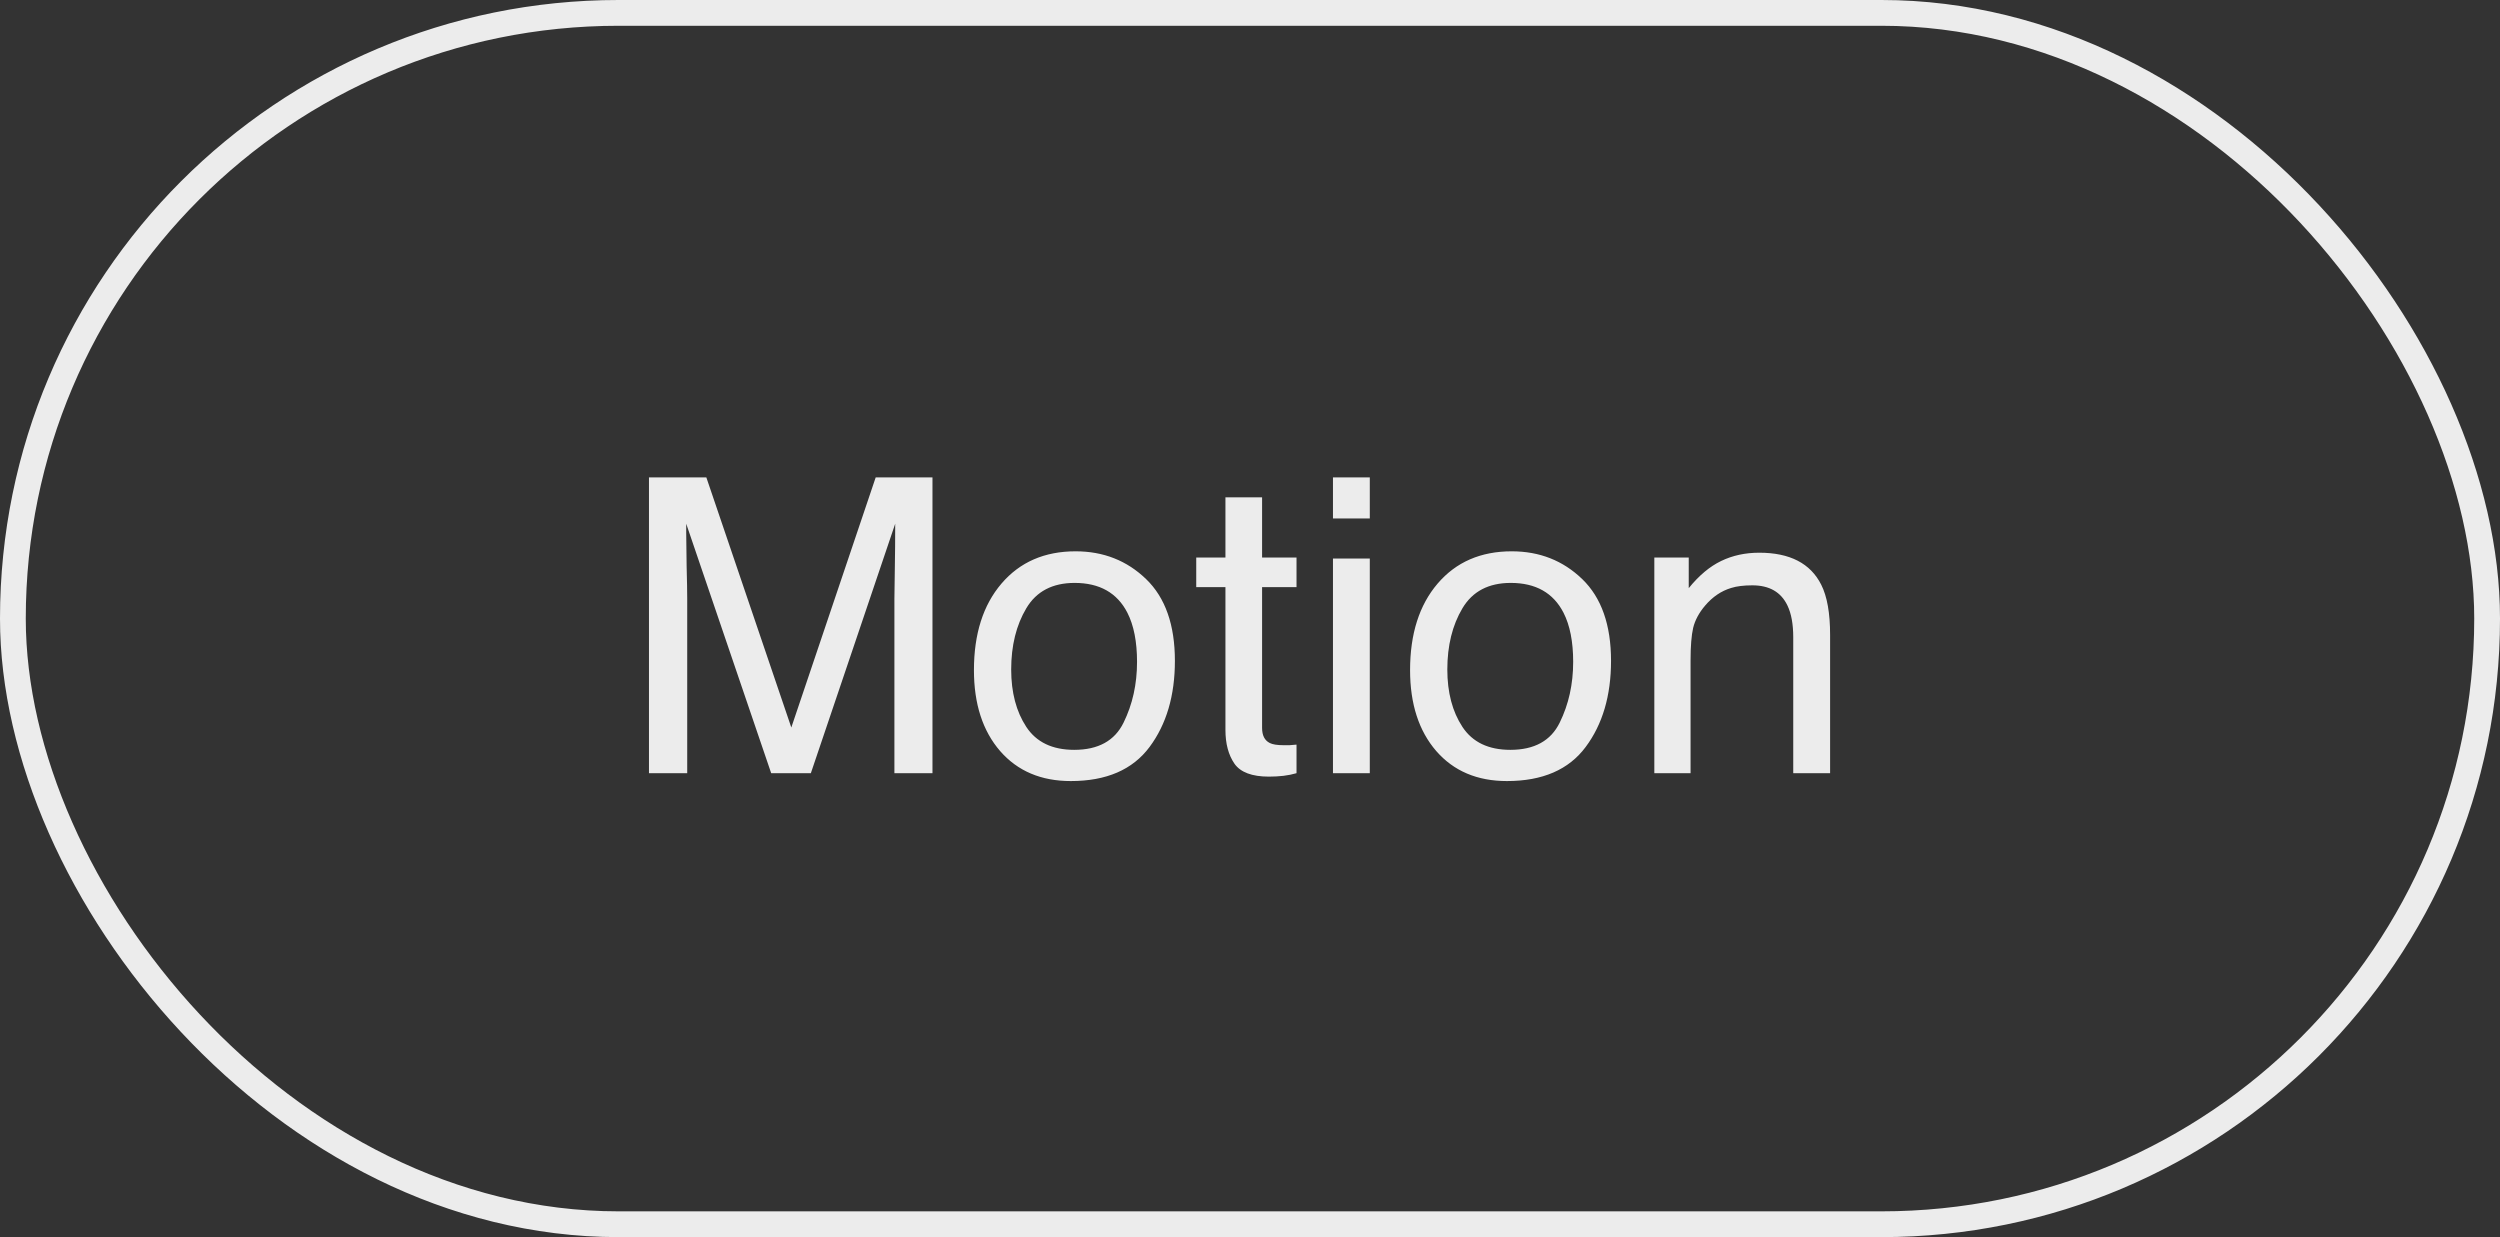
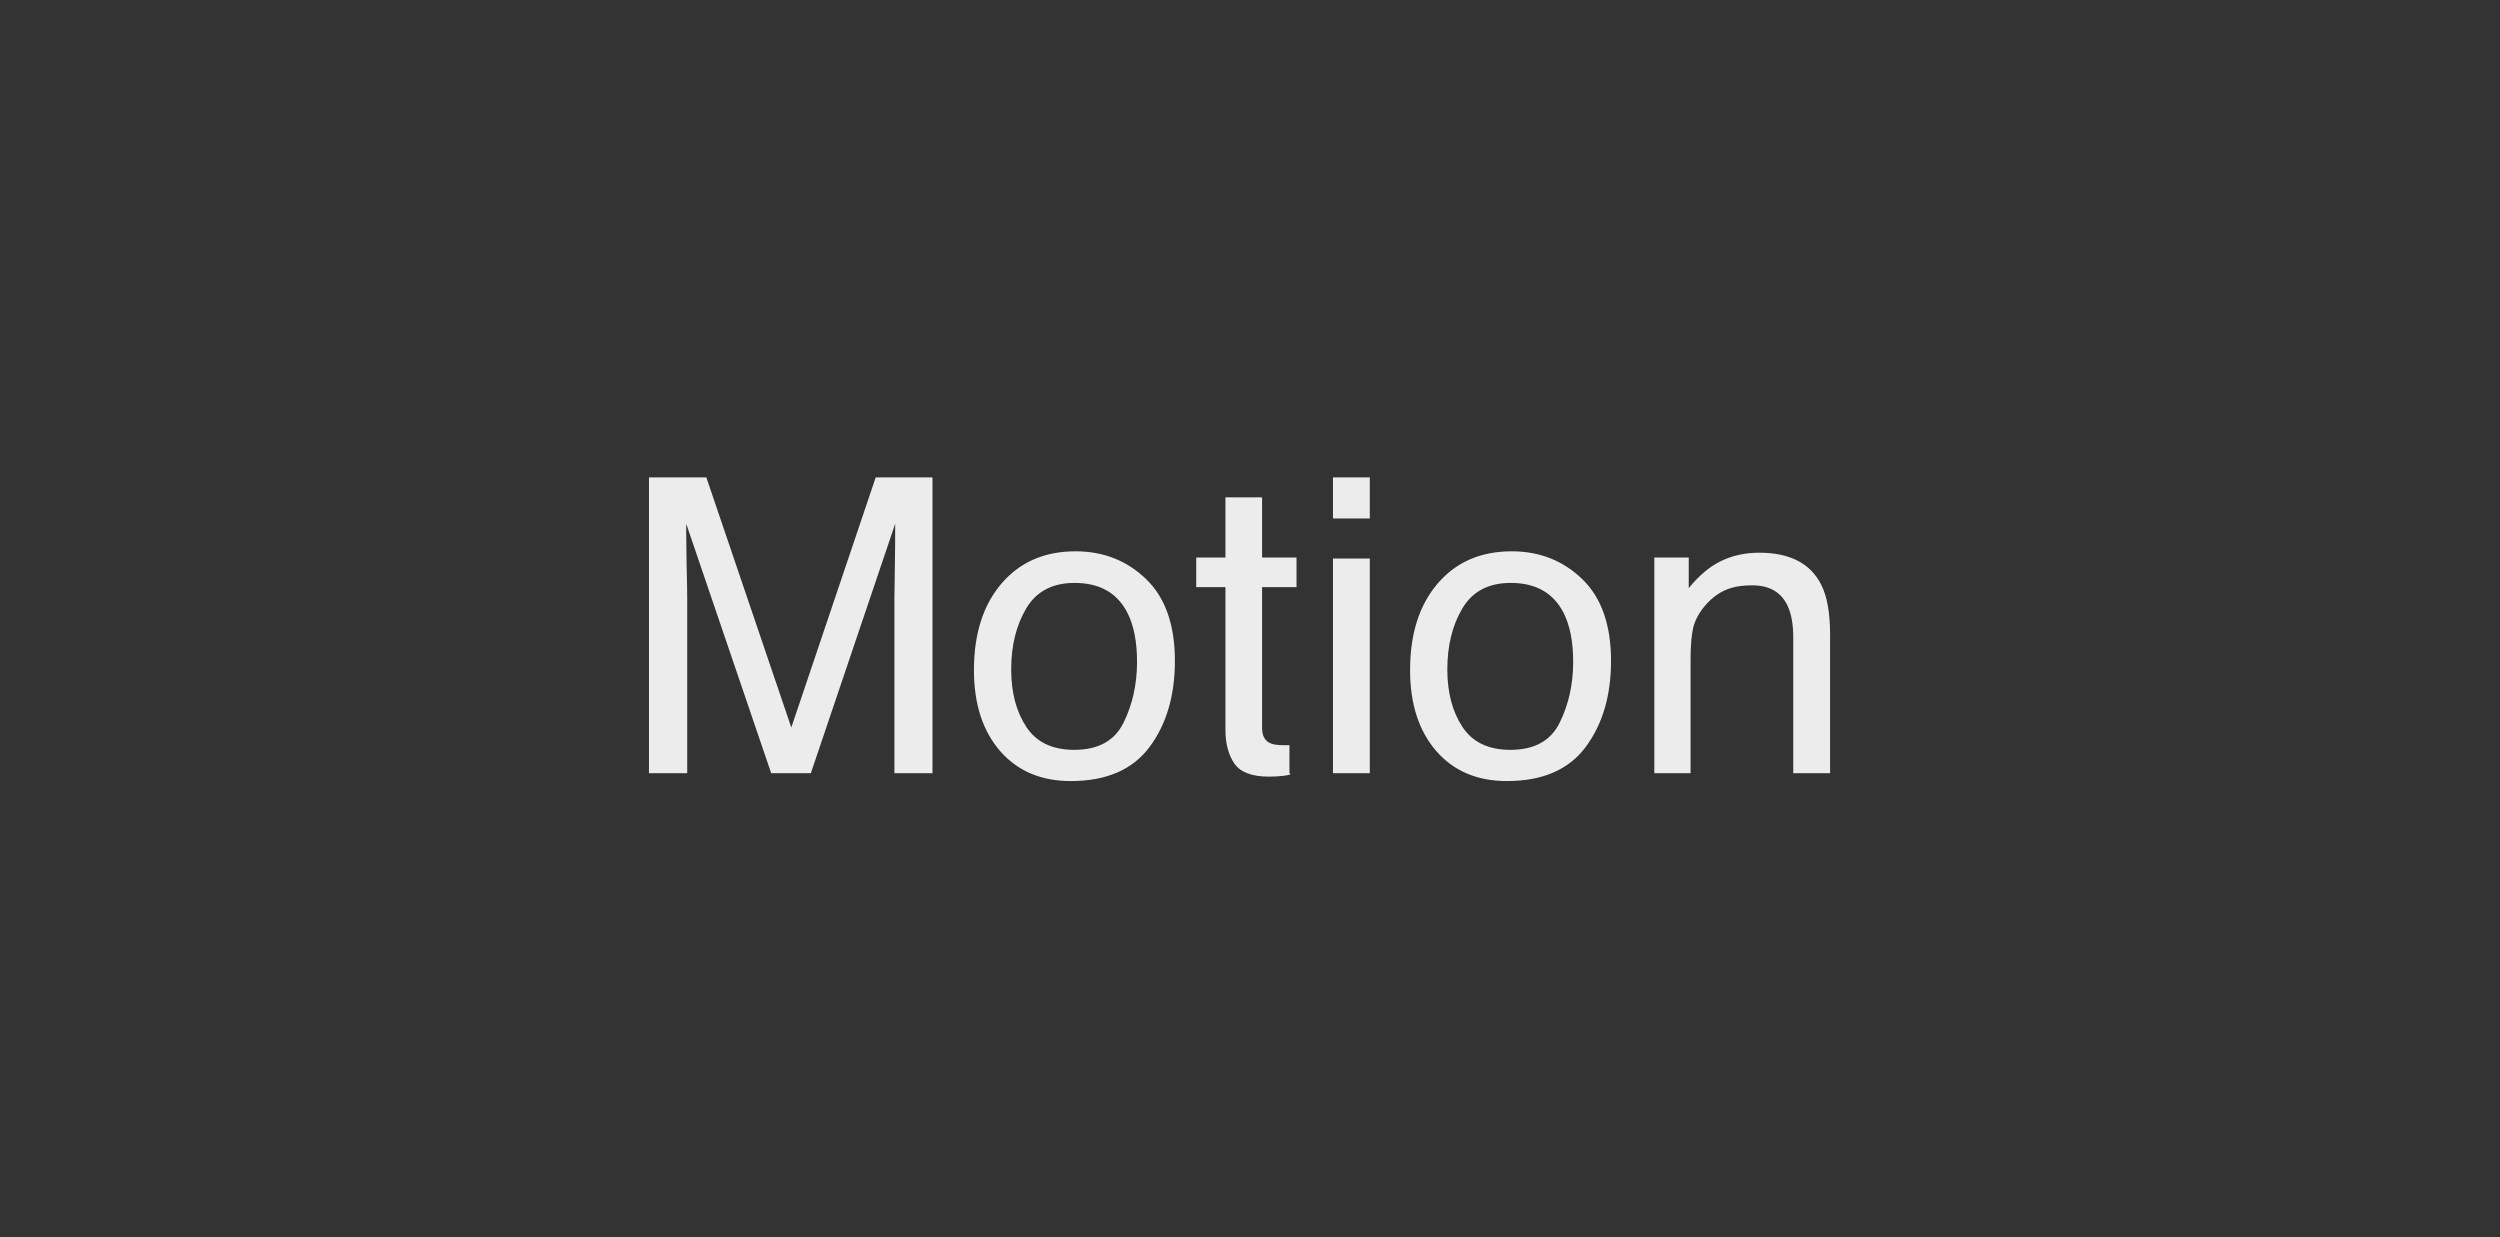
<svg xmlns="http://www.w3.org/2000/svg" width="97" height="48" viewBox="0 0 97 48" fill="none">
  <rect x="0" y="0" width="97" height="48" fill="#333333" stroke="none" />
-   <rect x="0.5" y="0.5" width="96" height="47" rx="23.5" stroke="#ECECEC" />
-   <path d="M25.18 18.523H27.406L30.703 28.227L33.977 18.523H36.18V30H34.703V23.227C34.703 22.992 34.708 22.604 34.719 22.062C34.729 21.521 34.734 20.94 34.734 20.32L31.461 30H29.922L26.625 20.32V20.672C26.625 20.953 26.63 21.383 26.641 21.961C26.656 22.534 26.664 22.956 26.664 23.227V30H25.18V18.523ZM41.68 29.094C42.612 29.094 43.25 28.742 43.594 28.039C43.943 27.331 44.117 26.544 44.117 25.68C44.117 24.898 43.992 24.263 43.742 23.773C43.346 23.003 42.664 22.617 41.695 22.617C40.836 22.617 40.211 22.945 39.82 23.602C39.43 24.258 39.234 25.049 39.234 25.977C39.234 26.867 39.43 27.609 39.82 28.203C40.211 28.797 40.831 29.094 41.68 29.094ZM41.734 21.391C42.812 21.391 43.724 21.75 44.469 22.469C45.214 23.188 45.586 24.245 45.586 25.641C45.586 26.99 45.258 28.104 44.602 28.984C43.945 29.865 42.927 30.305 41.547 30.305C40.396 30.305 39.482 29.917 38.805 29.141C38.128 28.359 37.789 27.312 37.789 26C37.789 24.594 38.146 23.474 38.859 22.641C39.573 21.807 40.531 21.391 41.734 21.391ZM47.547 19.297H48.969V21.633H50.305V22.781H48.969V28.242C48.969 28.534 49.068 28.729 49.266 28.828C49.375 28.885 49.557 28.914 49.812 28.914C49.88 28.914 49.953 28.914 50.031 28.914C50.109 28.909 50.2 28.901 50.305 28.891V30C50.143 30.047 49.974 30.081 49.797 30.102C49.625 30.122 49.438 30.133 49.234 30.133C48.578 30.133 48.133 29.966 47.898 29.633C47.664 29.294 47.547 28.857 47.547 28.32V22.781H46.414V21.633H47.547V19.297ZM51.719 21.672H53.148V30H51.719V21.672ZM51.719 18.523H53.148V20.117H51.719V18.523ZM58.602 29.094C59.534 29.094 60.172 28.742 60.516 28.039C60.865 27.331 61.039 26.544 61.039 25.68C61.039 24.898 60.914 24.263 60.664 23.773C60.268 23.003 59.586 22.617 58.617 22.617C57.758 22.617 57.133 22.945 56.742 23.602C56.352 24.258 56.156 25.049 56.156 25.977C56.156 26.867 56.352 27.609 56.742 28.203C57.133 28.797 57.753 29.094 58.602 29.094ZM58.656 21.391C59.734 21.391 60.646 21.75 61.391 22.469C62.135 23.188 62.508 24.245 62.508 25.641C62.508 26.99 62.18 28.104 61.523 28.984C60.867 29.865 59.849 30.305 58.469 30.305C57.318 30.305 56.404 29.917 55.727 29.141C55.05 28.359 54.711 27.312 54.711 26C54.711 24.594 55.068 23.474 55.781 22.641C56.495 21.807 57.453 21.391 58.656 21.391ZM64.188 21.633H65.523V22.82C65.919 22.331 66.338 21.979 66.781 21.766C67.224 21.552 67.716 21.445 68.258 21.445C69.445 21.445 70.247 21.859 70.664 22.688C70.893 23.141 71.008 23.789 71.008 24.633V30H69.578V24.727C69.578 24.216 69.503 23.805 69.352 23.492C69.102 22.971 68.648 22.711 67.992 22.711C67.659 22.711 67.385 22.745 67.172 22.812C66.787 22.927 66.448 23.156 66.156 23.5C65.922 23.776 65.768 24.062 65.695 24.359C65.628 24.651 65.594 25.07 65.594 25.617V30H64.188V21.633Z" fill="#ECECEC" />
+   <path d="M25.18 18.523H27.406L30.703 28.227L33.977 18.523H36.18V30H34.703V23.227C34.703 22.992 34.708 22.604 34.719 22.062C34.729 21.521 34.734 20.94 34.734 20.32L31.461 30H29.922L26.625 20.32V20.672C26.625 20.953 26.63 21.383 26.641 21.961C26.656 22.534 26.664 22.956 26.664 23.227V30H25.18V18.523ZM41.68 29.094C42.612 29.094 43.25 28.742 43.594 28.039C43.943 27.331 44.117 26.544 44.117 25.68C44.117 24.898 43.992 24.263 43.742 23.773C43.346 23.003 42.664 22.617 41.695 22.617C40.836 22.617 40.211 22.945 39.82 23.602C39.43 24.258 39.234 25.049 39.234 25.977C39.234 26.867 39.43 27.609 39.82 28.203C40.211 28.797 40.831 29.094 41.68 29.094ZM41.734 21.391C42.812 21.391 43.724 21.75 44.469 22.469C45.214 23.188 45.586 24.245 45.586 25.641C45.586 26.99 45.258 28.104 44.602 28.984C43.945 29.865 42.927 30.305 41.547 30.305C40.396 30.305 39.482 29.917 38.805 29.141C38.128 28.359 37.789 27.312 37.789 26C37.789 24.594 38.146 23.474 38.859 22.641C39.573 21.807 40.531 21.391 41.734 21.391ZM47.547 19.297H48.969V21.633H50.305V22.781H48.969V28.242C48.969 28.534 49.068 28.729 49.266 28.828C49.375 28.885 49.557 28.914 49.812 28.914C49.88 28.914 49.953 28.914 50.031 28.914V30C50.143 30.047 49.974 30.081 49.797 30.102C49.625 30.122 49.438 30.133 49.234 30.133C48.578 30.133 48.133 29.966 47.898 29.633C47.664 29.294 47.547 28.857 47.547 28.32V22.781H46.414V21.633H47.547V19.297ZM51.719 21.672H53.148V30H51.719V21.672ZM51.719 18.523H53.148V20.117H51.719V18.523ZM58.602 29.094C59.534 29.094 60.172 28.742 60.516 28.039C60.865 27.331 61.039 26.544 61.039 25.68C61.039 24.898 60.914 24.263 60.664 23.773C60.268 23.003 59.586 22.617 58.617 22.617C57.758 22.617 57.133 22.945 56.742 23.602C56.352 24.258 56.156 25.049 56.156 25.977C56.156 26.867 56.352 27.609 56.742 28.203C57.133 28.797 57.753 29.094 58.602 29.094ZM58.656 21.391C59.734 21.391 60.646 21.75 61.391 22.469C62.135 23.188 62.508 24.245 62.508 25.641C62.508 26.99 62.18 28.104 61.523 28.984C60.867 29.865 59.849 30.305 58.469 30.305C57.318 30.305 56.404 29.917 55.727 29.141C55.05 28.359 54.711 27.312 54.711 26C54.711 24.594 55.068 23.474 55.781 22.641C56.495 21.807 57.453 21.391 58.656 21.391ZM64.188 21.633H65.523V22.82C65.919 22.331 66.338 21.979 66.781 21.766C67.224 21.552 67.716 21.445 68.258 21.445C69.445 21.445 70.247 21.859 70.664 22.688C70.893 23.141 71.008 23.789 71.008 24.633V30H69.578V24.727C69.578 24.216 69.503 23.805 69.352 23.492C69.102 22.971 68.648 22.711 67.992 22.711C67.659 22.711 67.385 22.745 67.172 22.812C66.787 22.927 66.448 23.156 66.156 23.5C65.922 23.776 65.768 24.062 65.695 24.359C65.628 24.651 65.594 25.07 65.594 25.617V30H64.188V21.633Z" fill="#ECECEC" />
</svg>